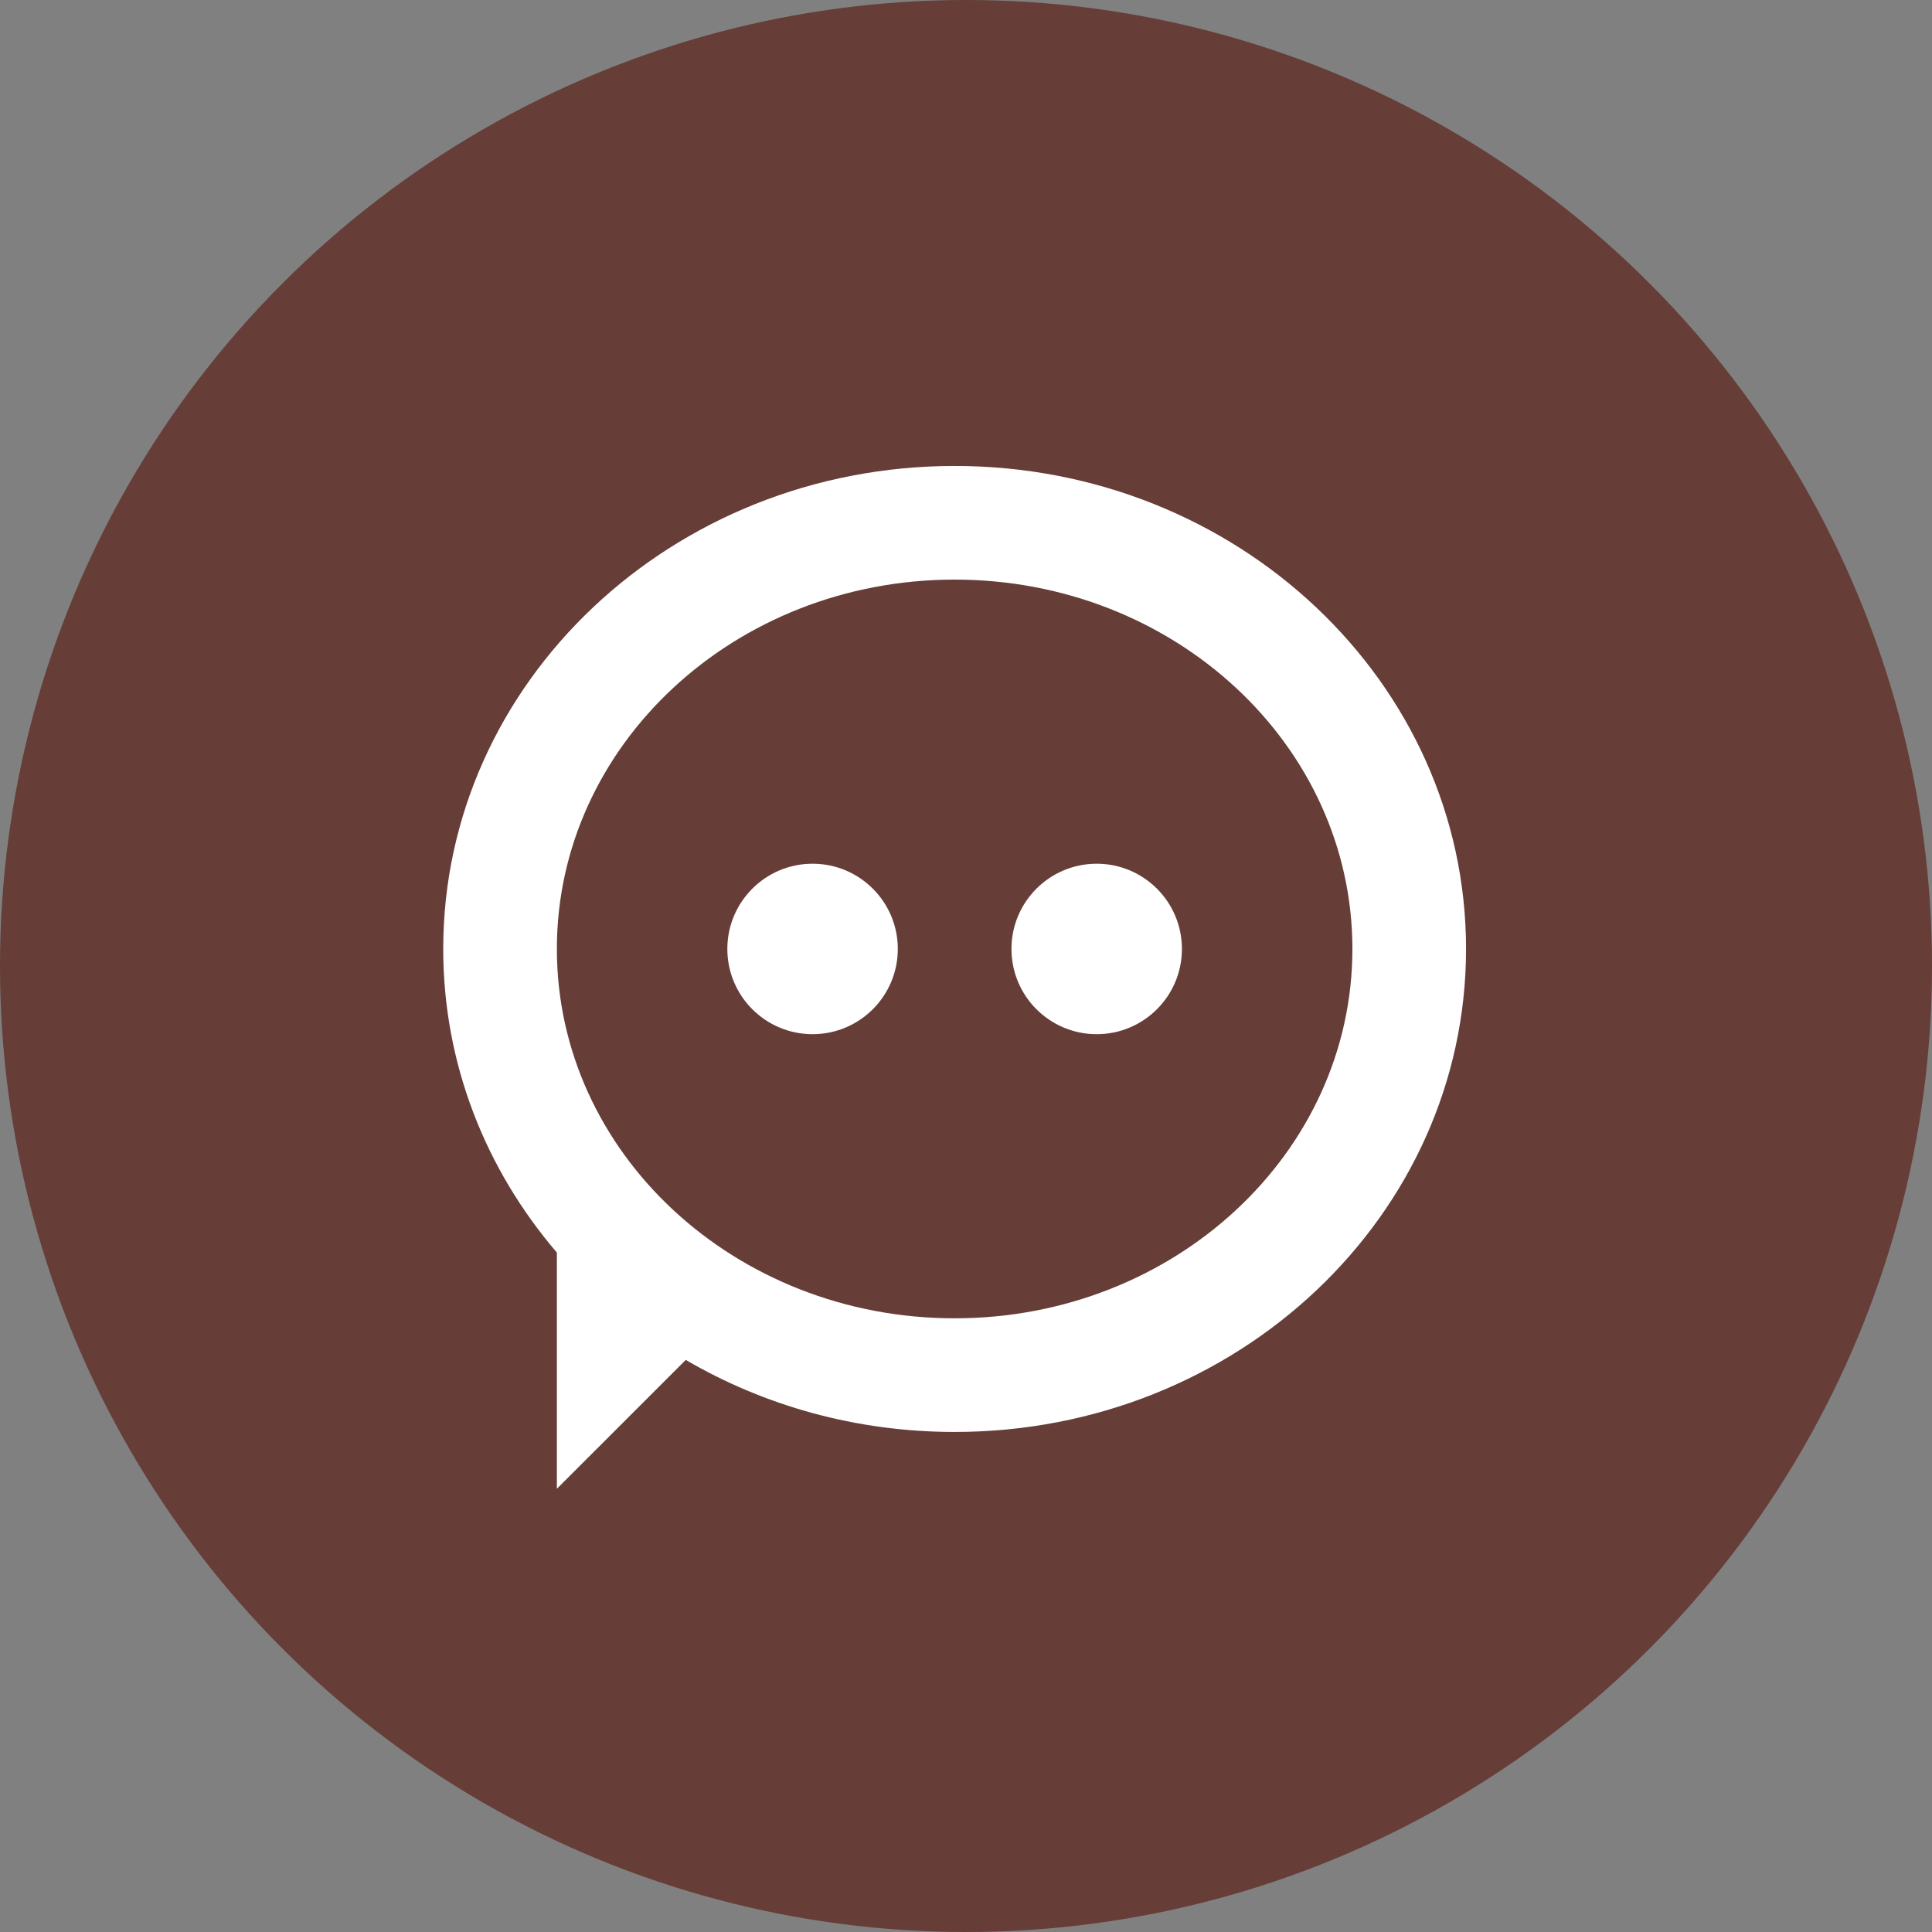
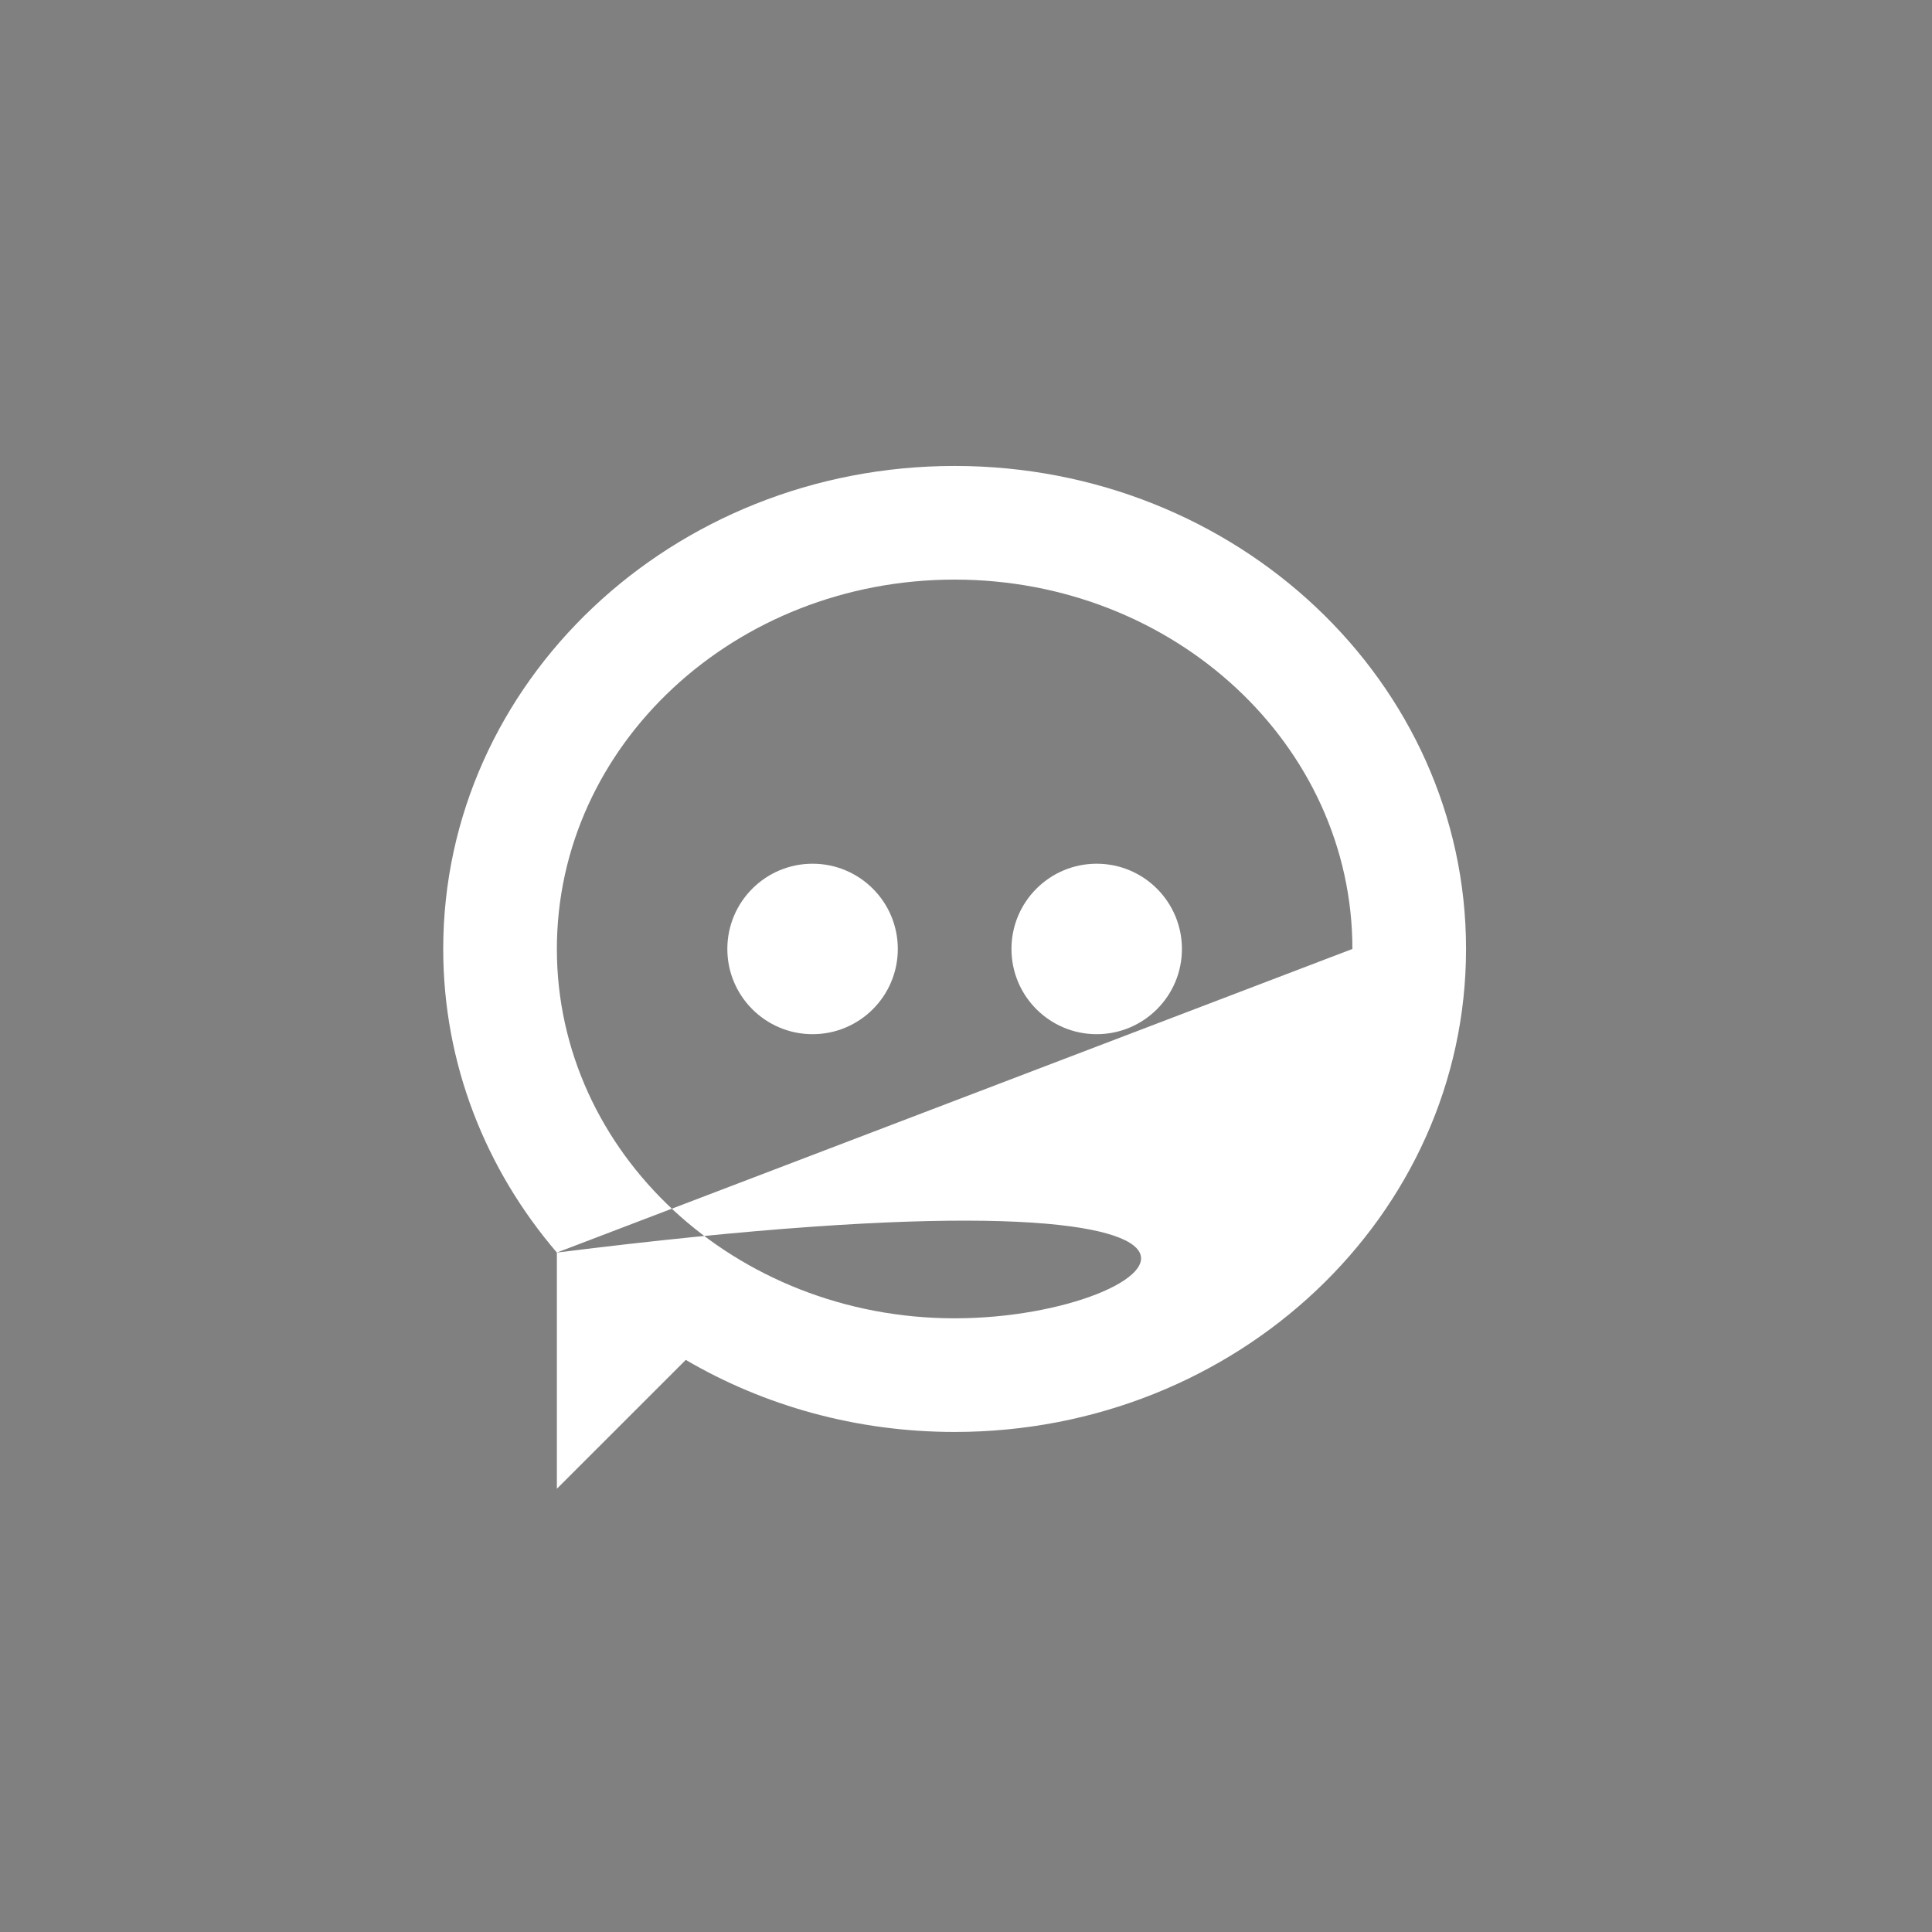
<svg xmlns="http://www.w3.org/2000/svg" width="85" height="85" viewBox="0 0 85 85" fill="none">
  <rect x="0" y="0" width="85" height="85" fill="#808080" stroke="none" />
-   <circle cx="42.5" cy="42.5" r="42.5" fill="#663D37" />
-   <path fill-rule="evenodd" clip-rule="evenodd" d="M24.5 55.108V65.5L30.171 59.83C33.608 61.84 37.66 63 42 63C54.426 63 64.5 53.486 64.5 41.75C64.5 30.014 54.426 20.5 42 20.5C29.574 20.5 19.5 30.014 19.5 41.75C19.5 46.811 21.373 51.458 24.5 55.108ZM59.5 41.75C59.5 50.725 51.665 58 42 58C32.335 58 24.5 50.725 24.5 41.75C24.5 32.775 32.335 25.5 42 25.5C51.665 25.5 59.5 32.775 59.5 41.75ZM35.75 45.5C37.821 45.5 39.5 43.821 39.5 41.75C39.5 39.679 37.821 38 35.75 38C33.679 38 32 39.679 32 41.75C32 43.821 33.679 45.5 35.75 45.5ZM52 41.75C52 43.821 50.321 45.5 48.25 45.5C46.179 45.5 44.5 43.821 44.5 41.75C44.5 39.679 46.179 38 48.25 38C50.321 38 52 39.679 52 41.75Z" fill="white" />
+   <path fill-rule="evenodd" clip-rule="evenodd" d="M24.5 55.108V65.5L30.171 59.83C33.608 61.84 37.66 63 42 63C54.426 63 64.5 53.486 64.5 41.75C64.5 30.014 54.426 20.5 42 20.5C29.574 20.5 19.5 30.014 19.5 41.75C19.5 46.811 21.373 51.458 24.5 55.108ZC59.5 50.725 51.665 58 42 58C32.335 58 24.5 50.725 24.5 41.75C24.5 32.775 32.335 25.5 42 25.5C51.665 25.5 59.5 32.775 59.5 41.75ZM35.75 45.5C37.821 45.5 39.5 43.821 39.5 41.75C39.5 39.679 37.821 38 35.75 38C33.679 38 32 39.679 32 41.75C32 43.821 33.679 45.5 35.75 45.5ZM52 41.75C52 43.821 50.321 45.5 48.25 45.5C46.179 45.5 44.5 43.821 44.5 41.75C44.5 39.679 46.179 38 48.25 38C50.321 38 52 39.679 52 41.75Z" fill="white" />
</svg>